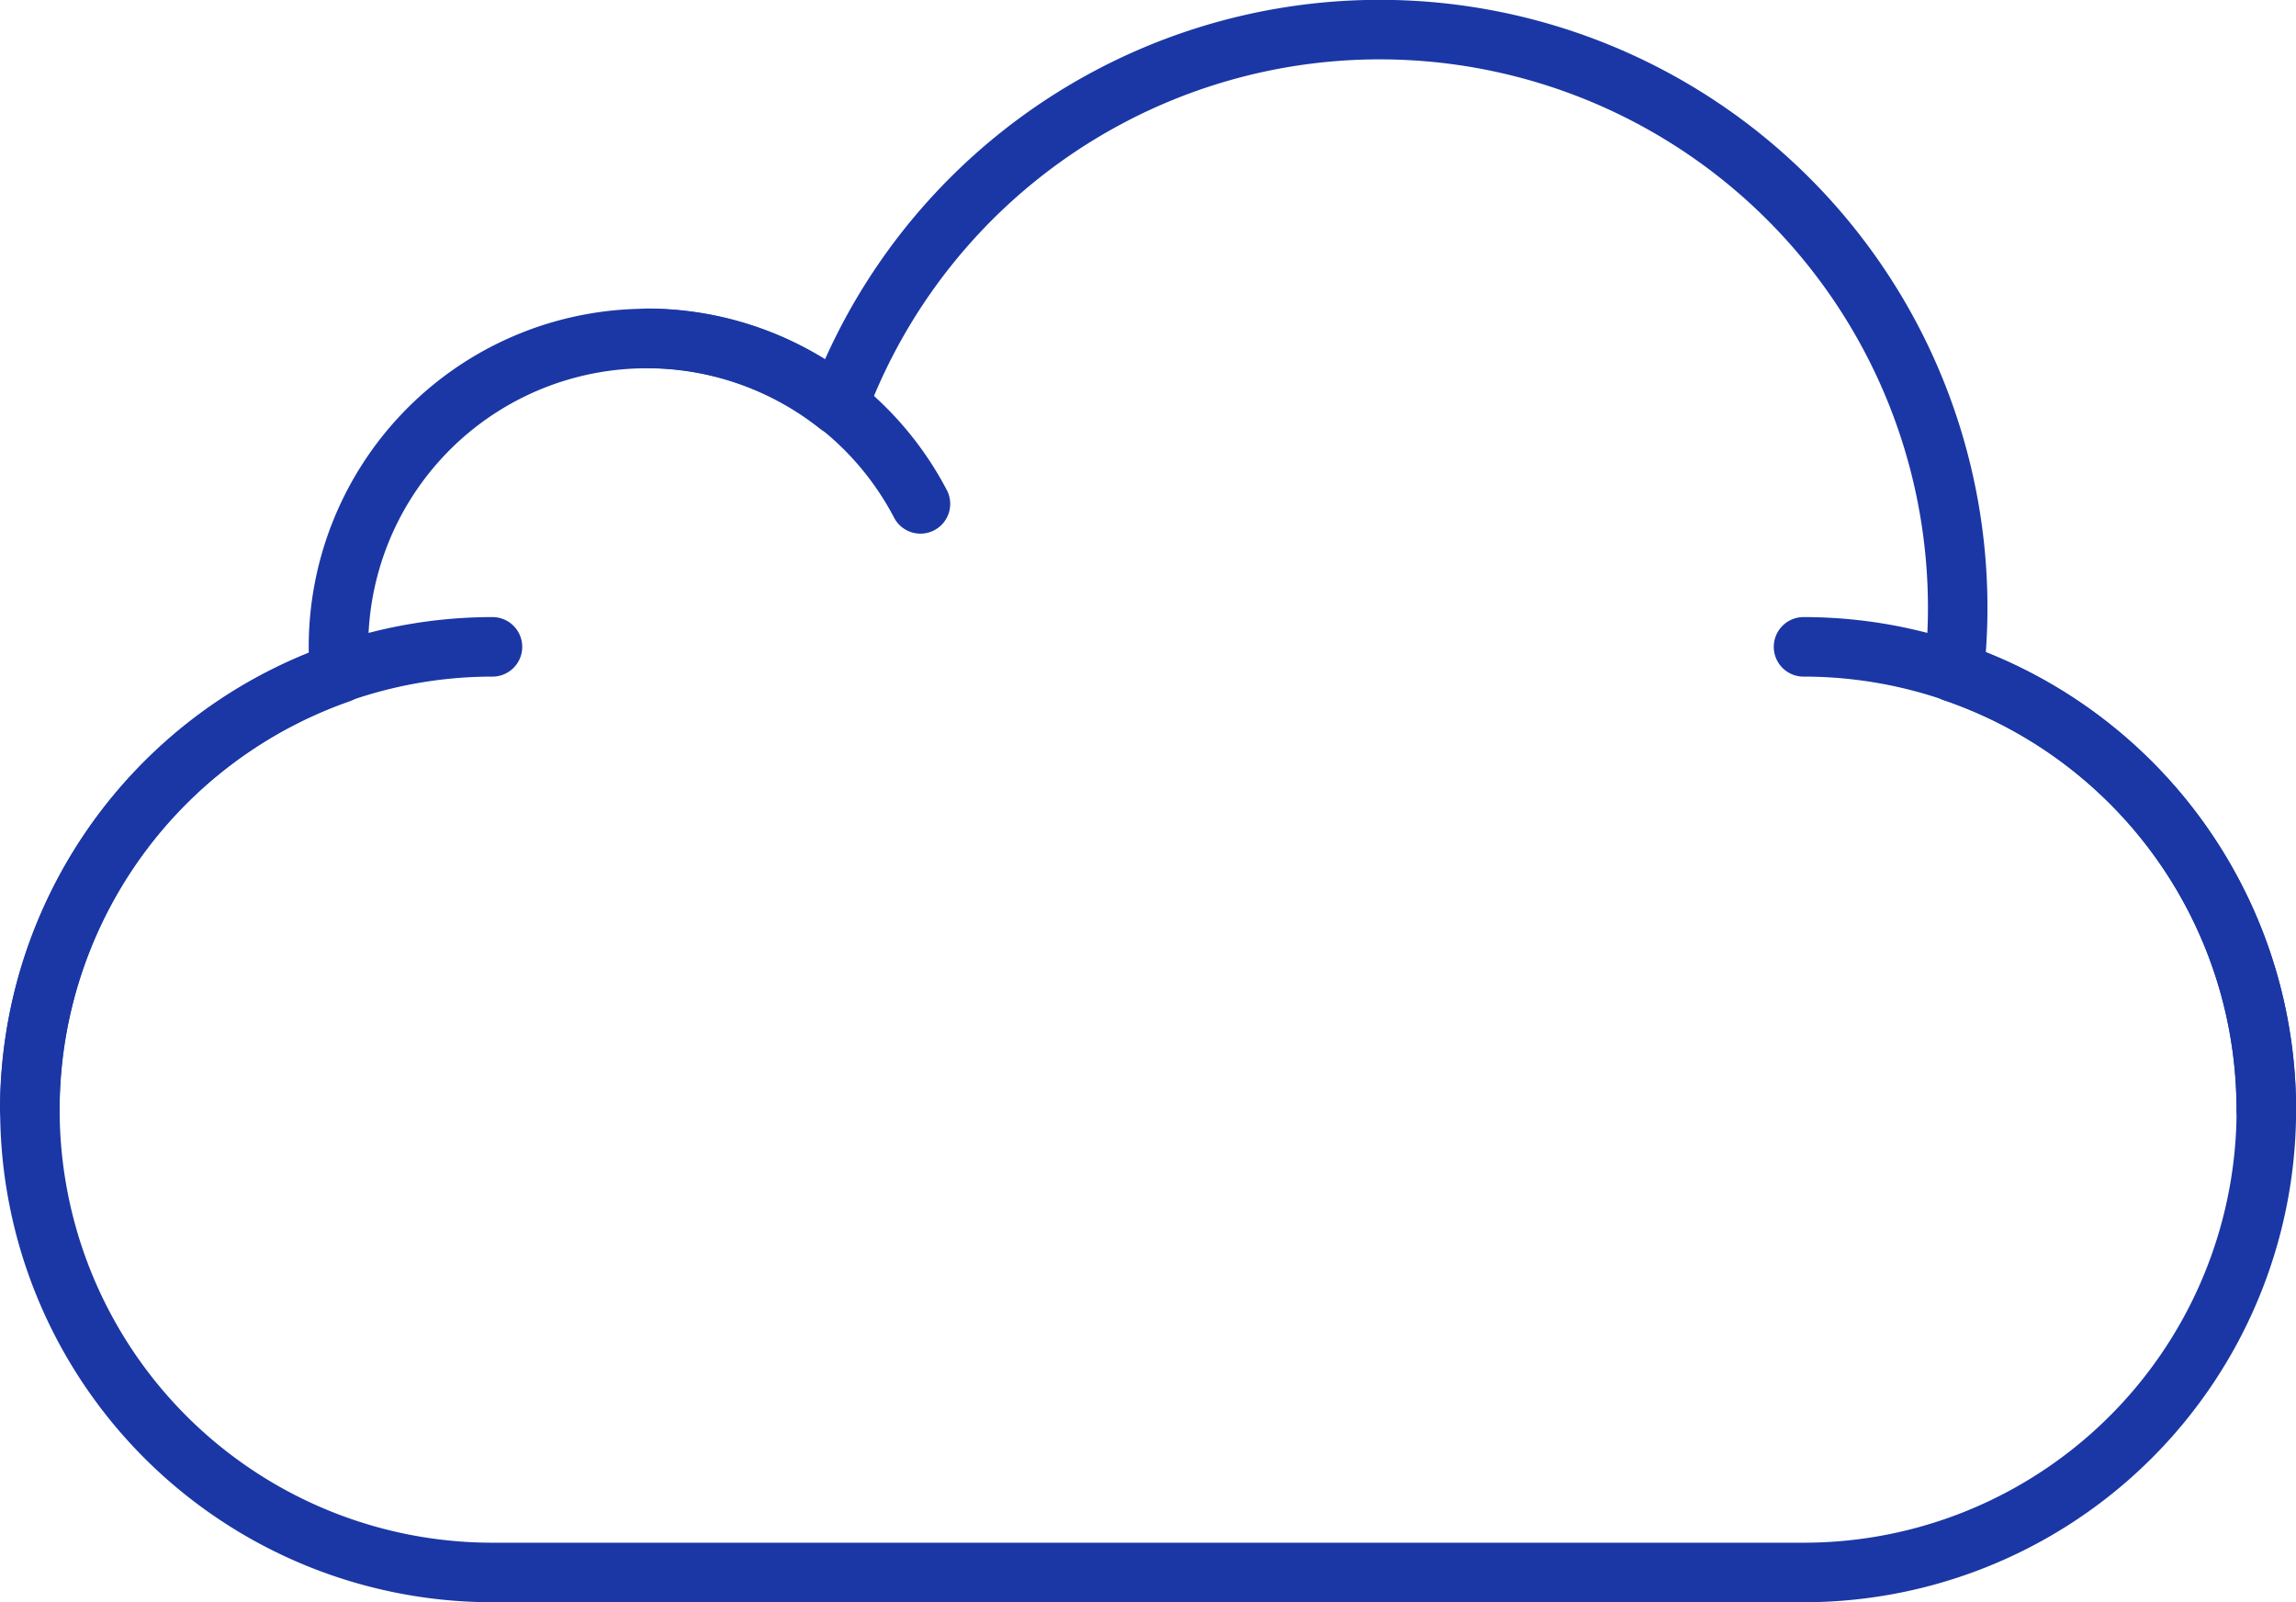
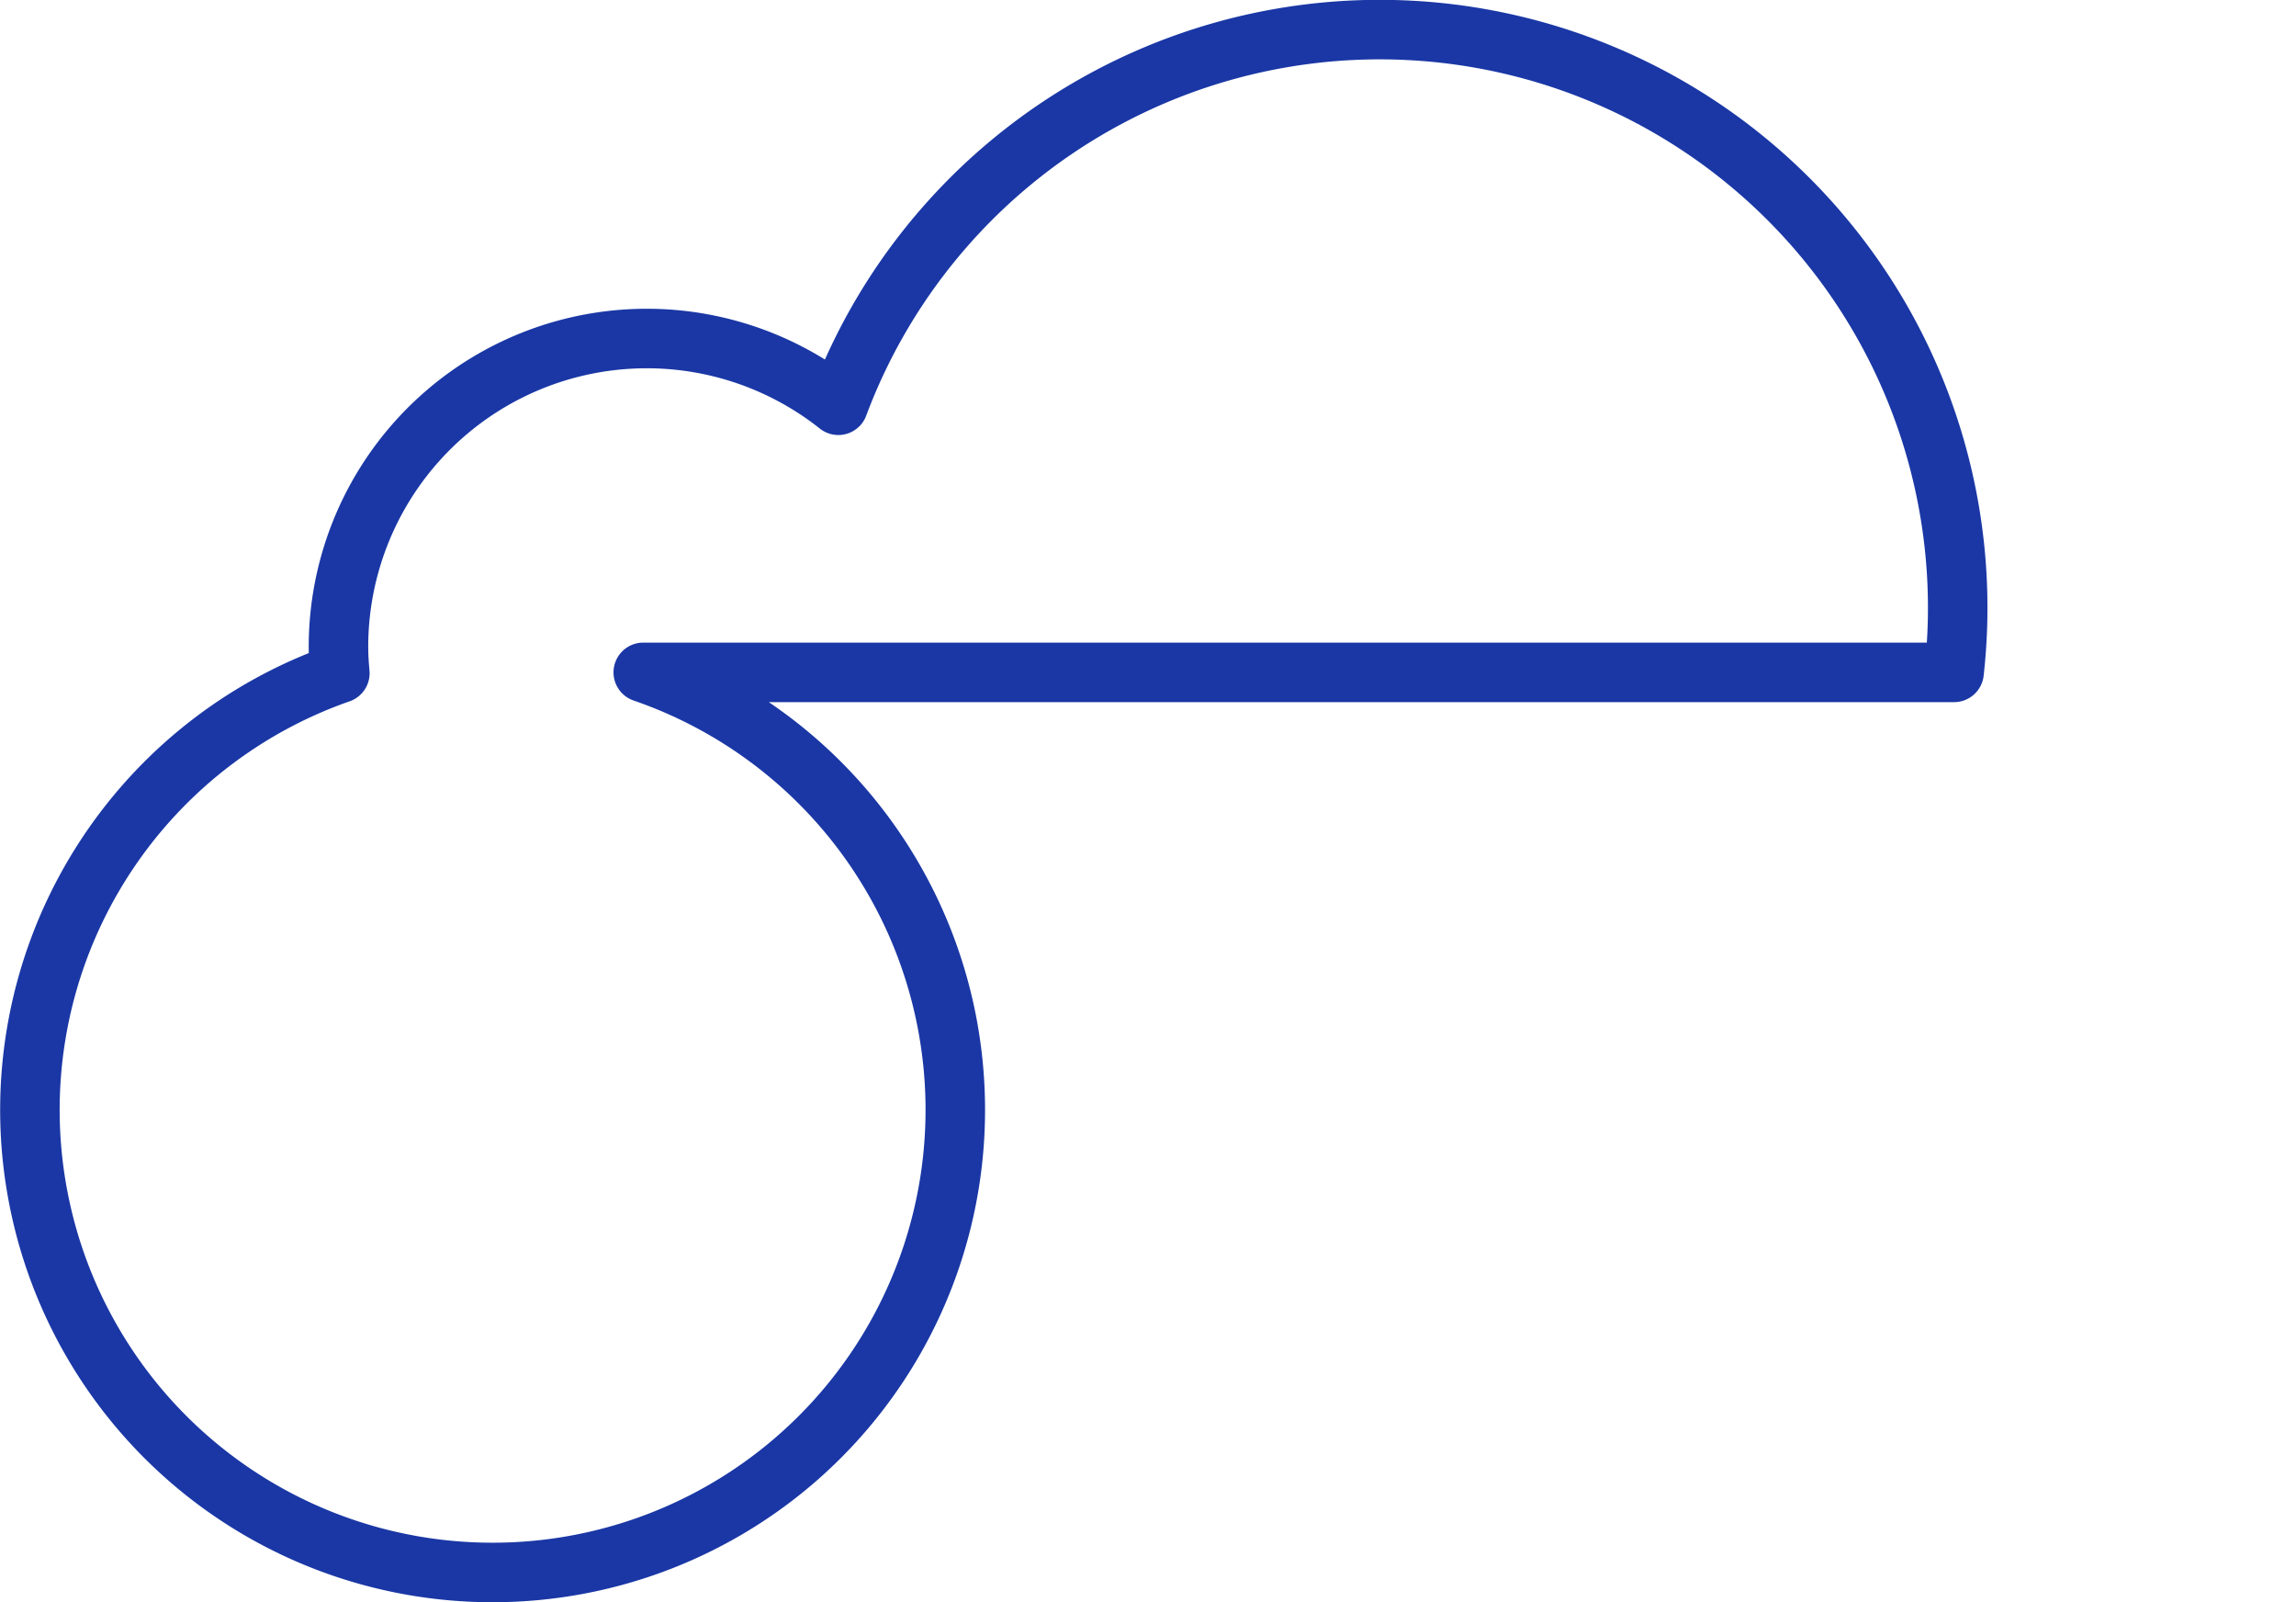
<svg xmlns="http://www.w3.org/2000/svg" width="38.584" height="26.92" viewBox="0 0 38.584 26.92">
  <g id="mm-hrc-icon" transform="translate(-1023.925 -181.149)">
-     <path id="Path_101" data-name="Path 101" d="M1054.233,205.017a7.775,7.775,0,0,1,7.776,7.776" transform="translate(0 -13)" fill="none" stroke="#1a37a5" stroke-linecap="round" stroke-linejoin="round" stroke-width="1" />
-     <path id="Path_102" data-name="Path 102" d="M1024.425,212.793a7.776,7.776,0,0,1,7.776-7.776" transform="translate(0 -13)" fill="none" stroke="#1a37a5" stroke-linecap="round" stroke-linejoin="round" stroke-width="1" />
-     <path id="Path_103" data-name="Path 103" d="M1034.793,199.833a5.184,5.184,0,0,1,4.6,2.782" transform="translate(0 -13)" fill="none" stroke="#1a37a5" stroke-linecap="round" stroke-linejoin="round" stroke-width="1" />
-     <path id="Path_104" data-name="Path 104" d="M1056.763,205.446a9.713,9.713,0,0,0-18.75-4.488,5.181,5.181,0,0,0-8.4,4.059c0,.15.01.3.023.443a7.772,7.772,0,0,0,2.569,15.109h22.032a7.773,7.773,0,0,0,2.53-15.123Z" transform="translate(0 -13)" fill="none" stroke="#1a37a5" stroke-linecap="round" stroke-linejoin="round" stroke-width="1" />
+     <path id="Path_104" data-name="Path 104" d="M1056.763,205.446a9.713,9.713,0,0,0-18.75-4.488,5.181,5.181,0,0,0-8.4,4.059c0,.15.01.3.023.443a7.772,7.772,0,0,0,2.569,15.109a7.773,7.773,0,0,0,2.53-15.123Z" transform="translate(0 -13)" fill="none" stroke="#1a37a5" stroke-linecap="round" stroke-linejoin="round" stroke-width="1" />
  </g>
</svg>